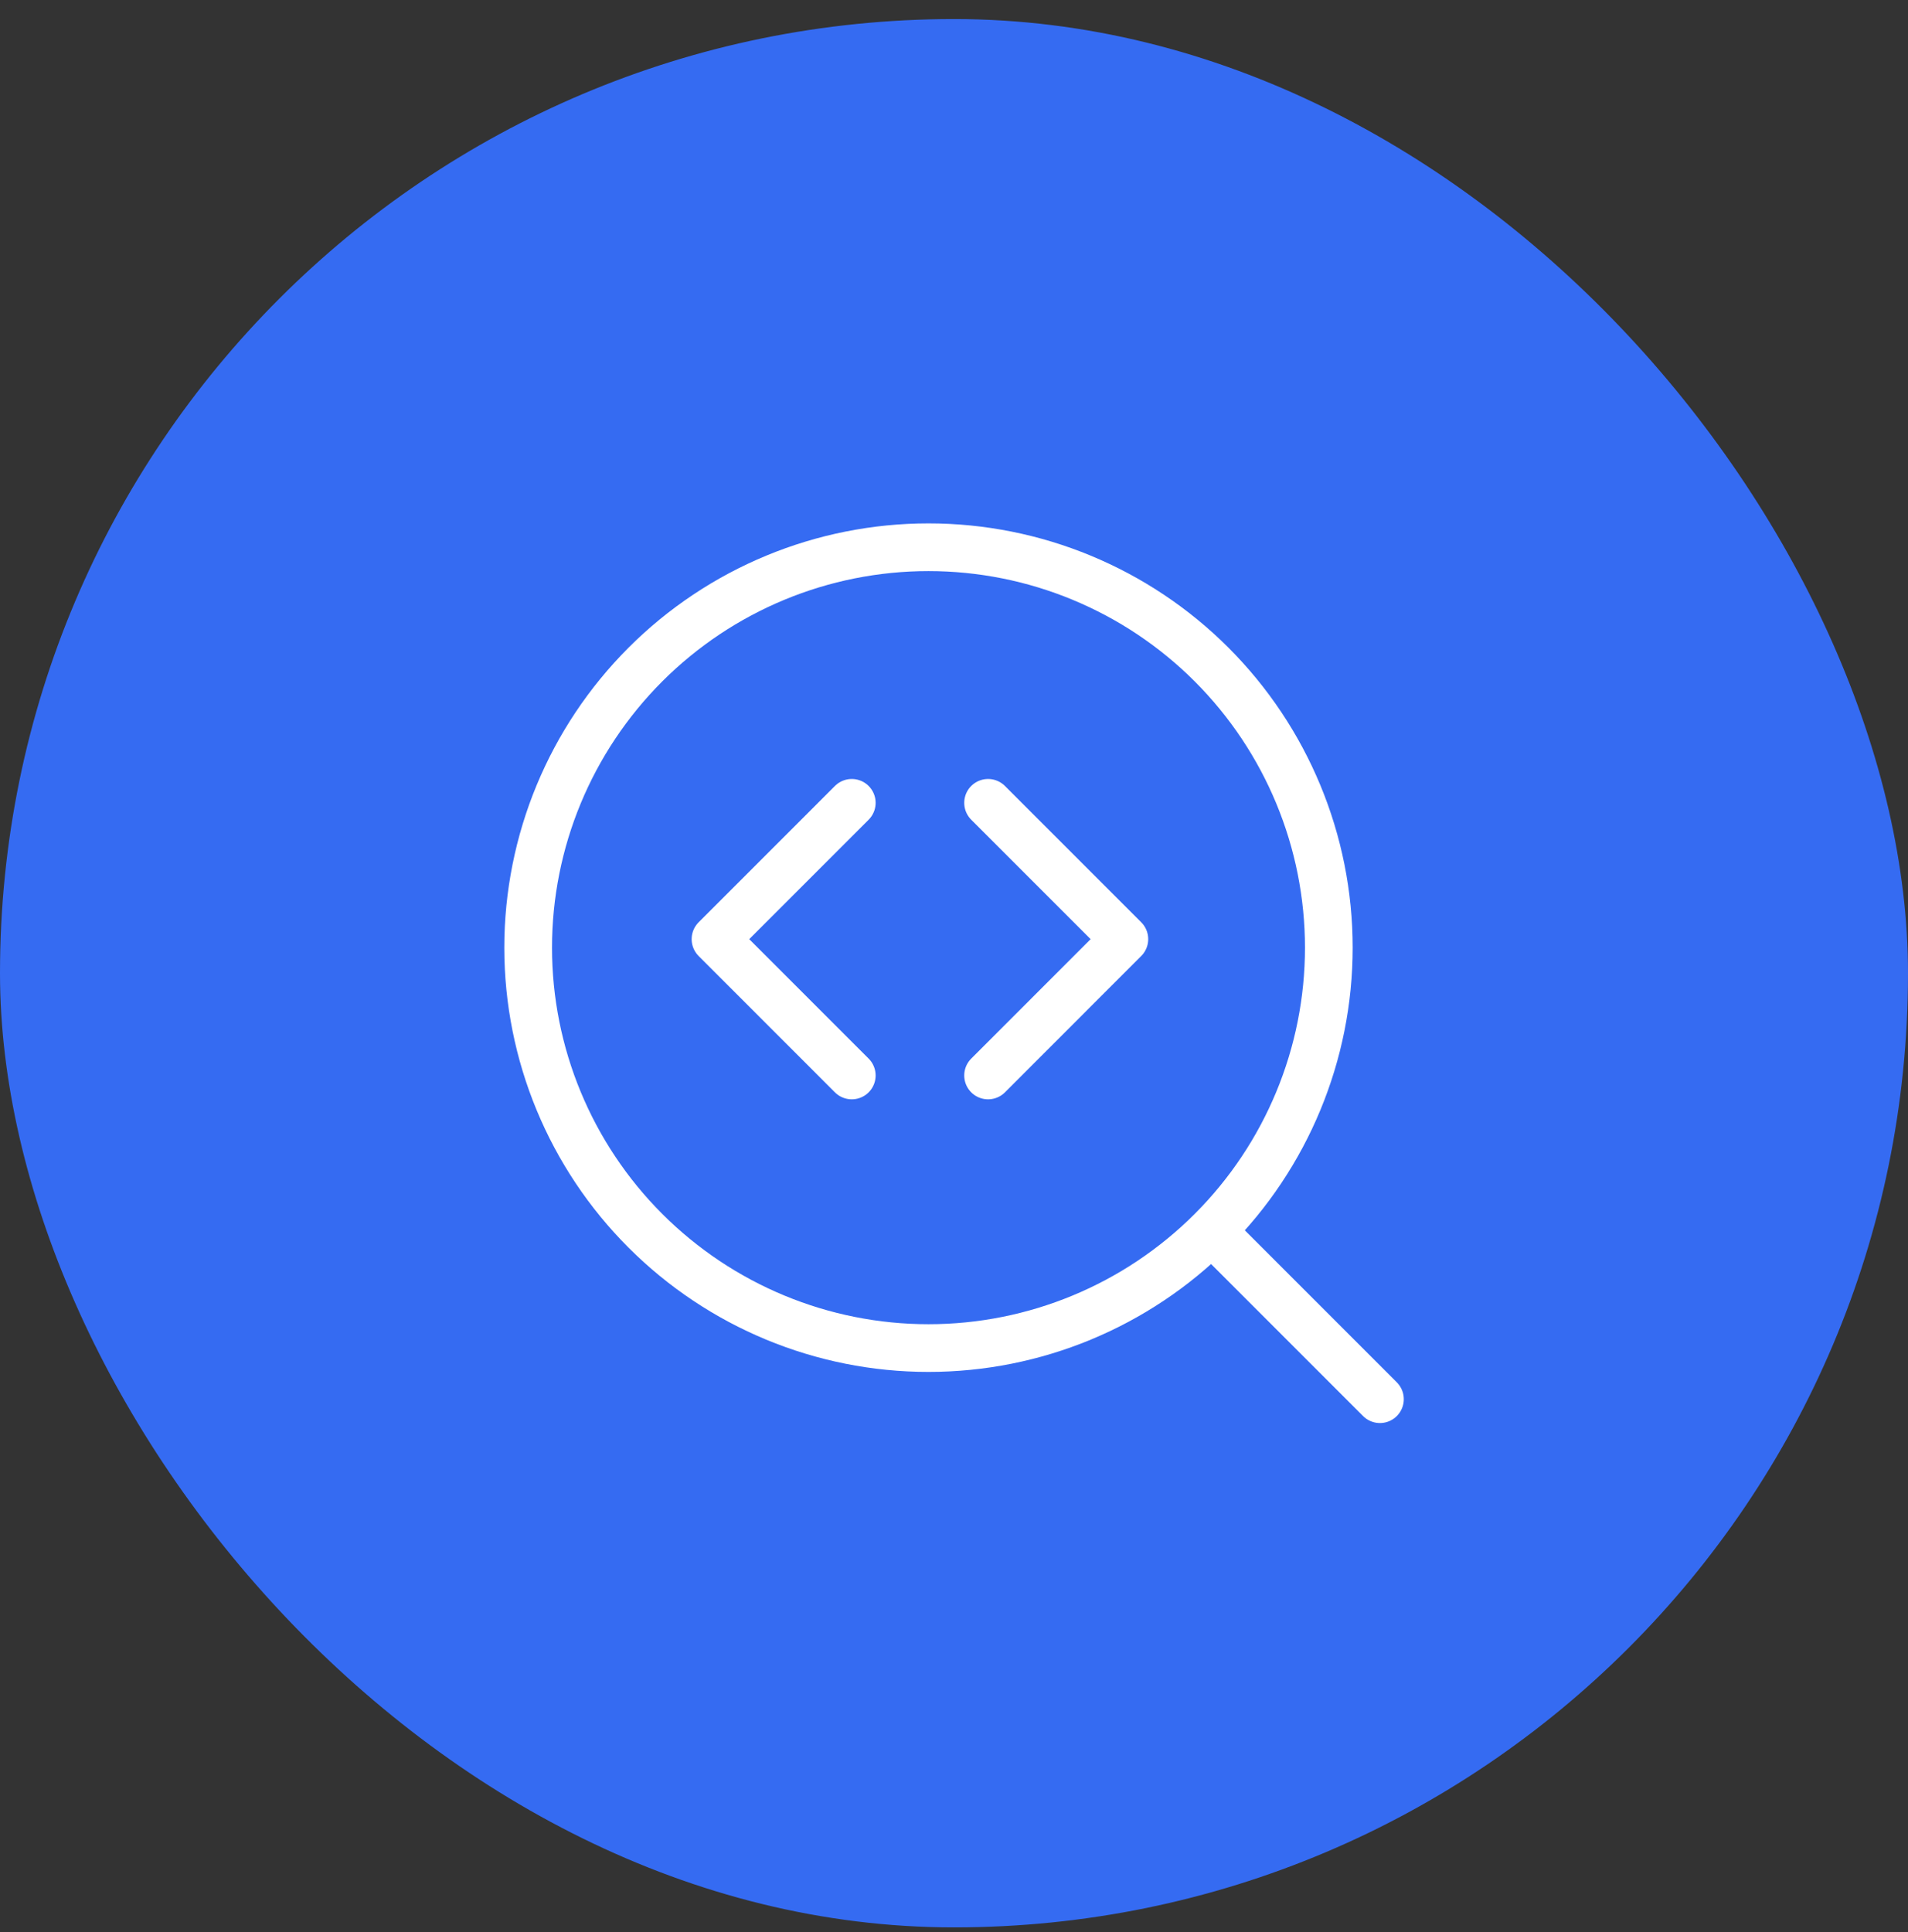
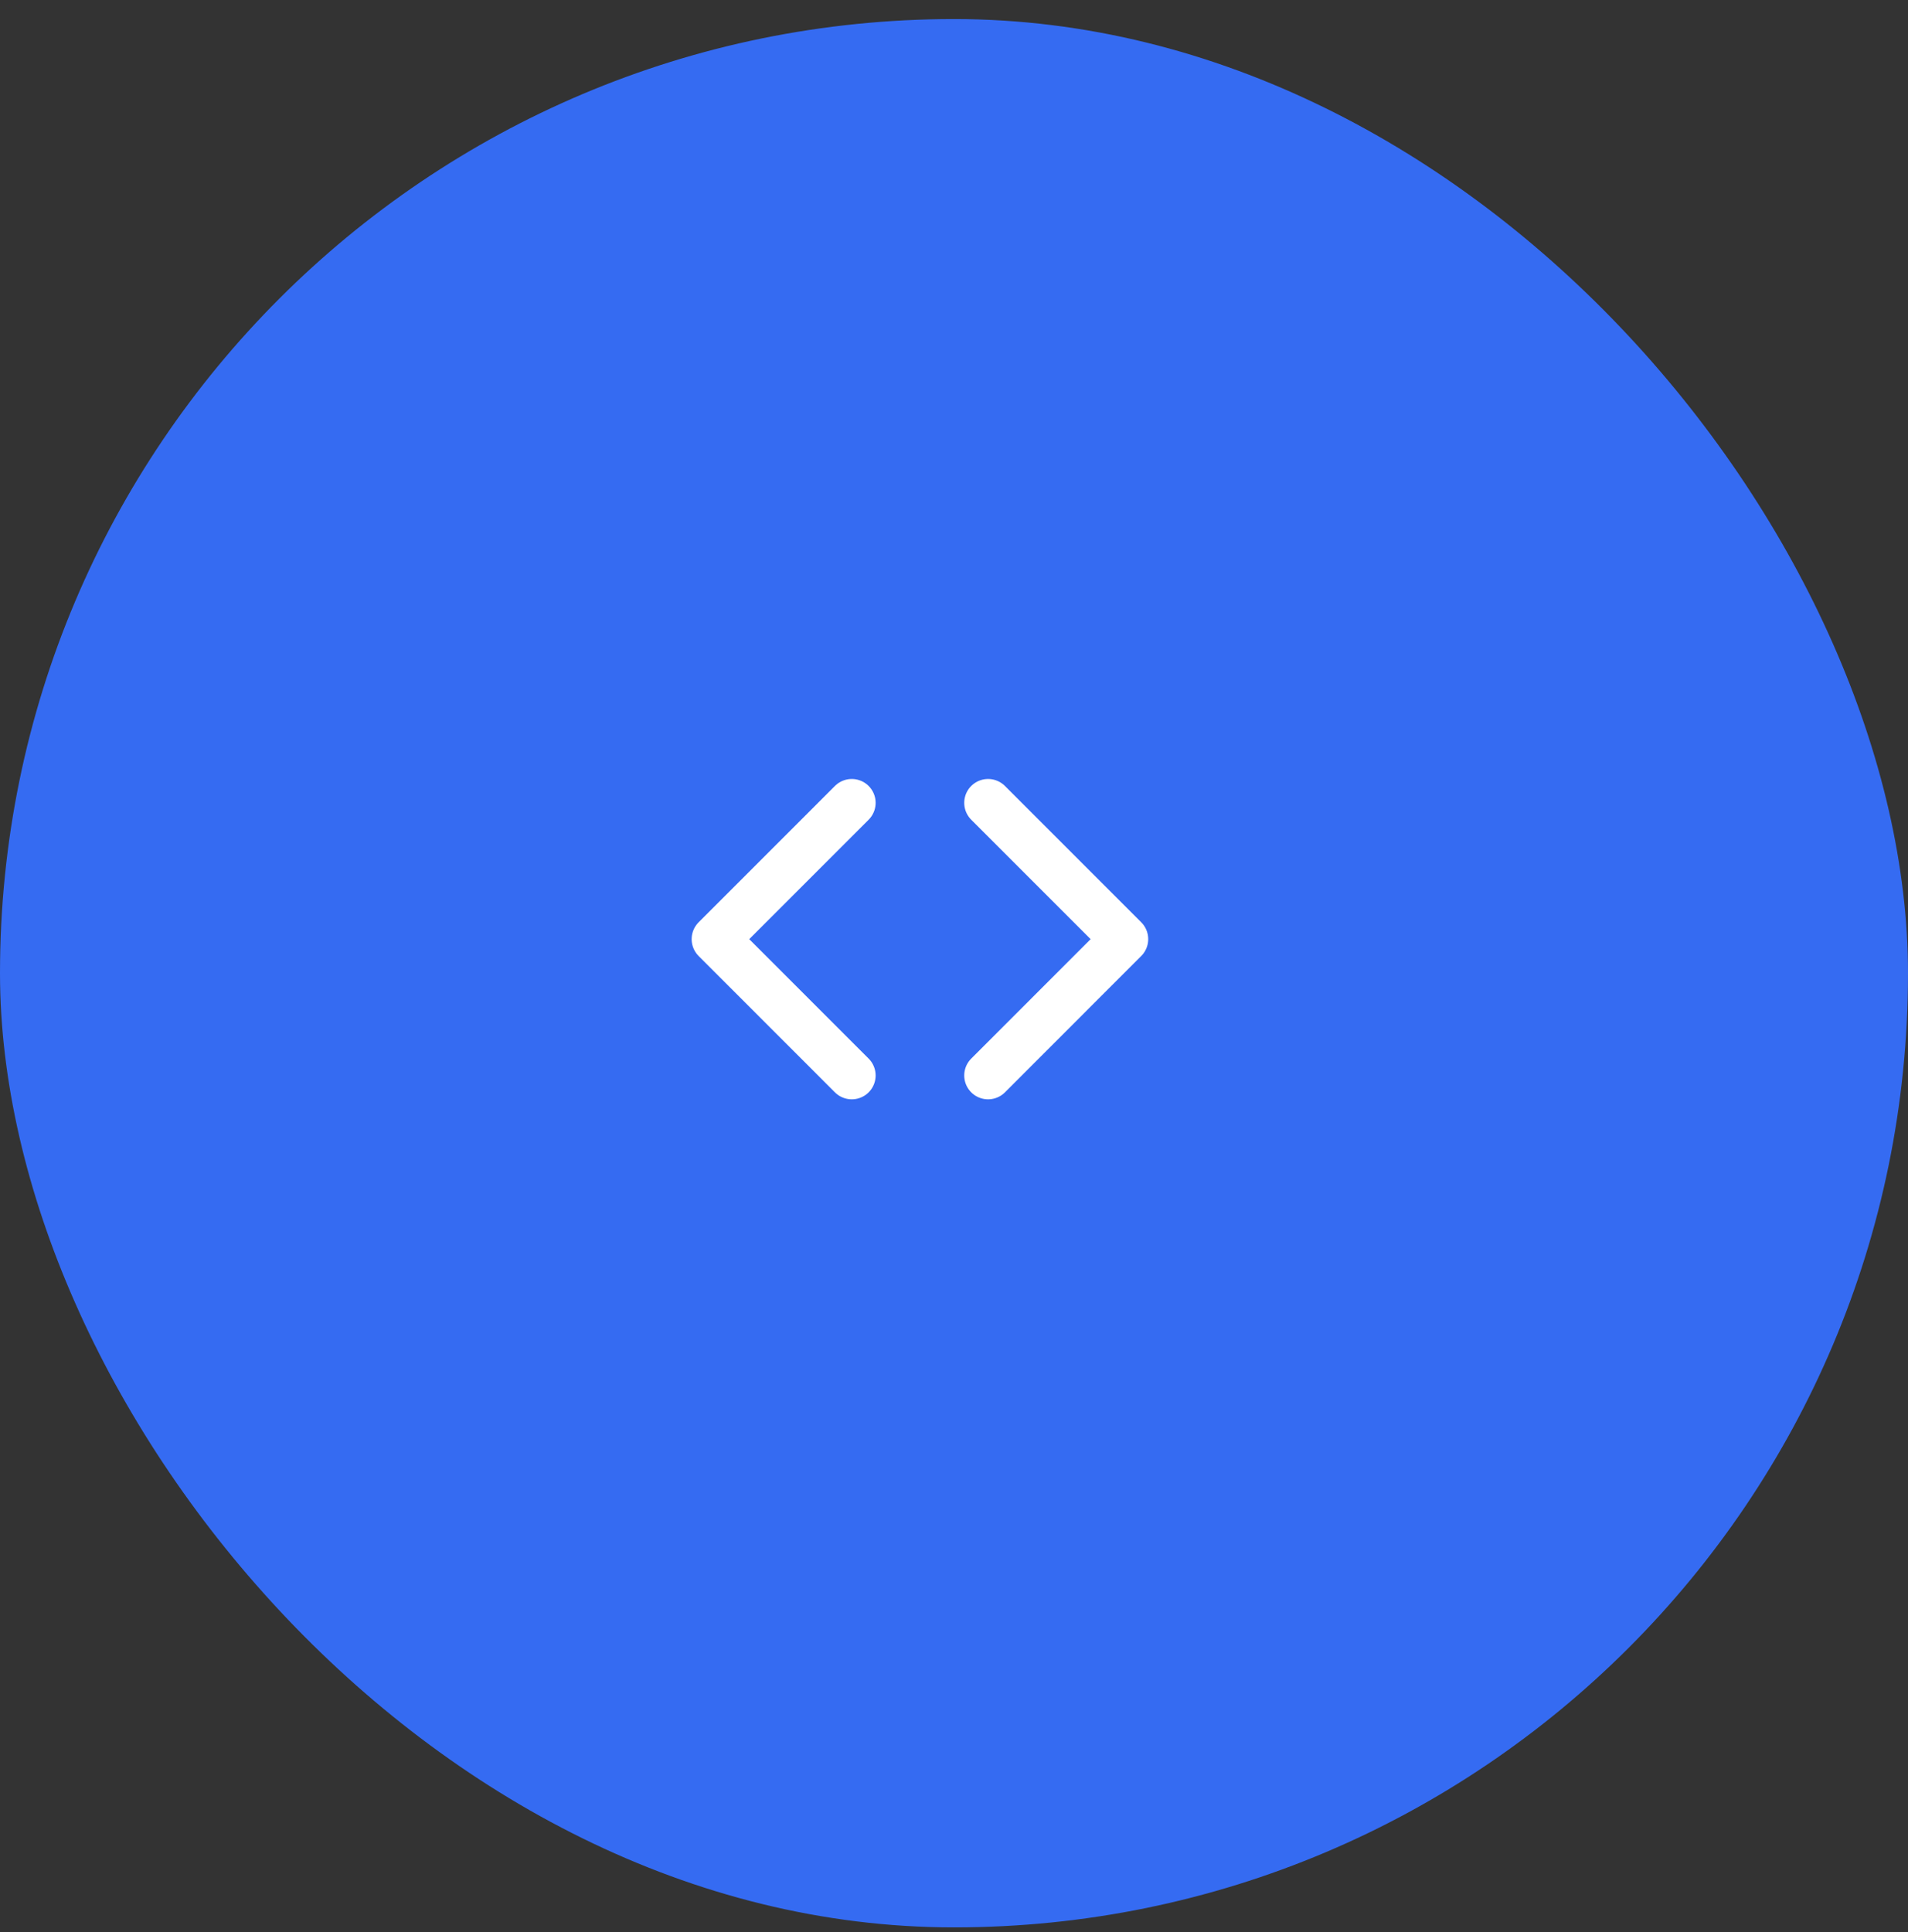
<svg xmlns="http://www.w3.org/2000/svg" width="80" height="81" viewBox="0 0 80 81" fill="none">
  <rect x="0" y="0" width="80" height="81" fill="#333333" stroke="none" />
  <rect y="0.799" width="80" height="80" rx="40" fill="#356BF2" />
-   <path d="M57.859 58.656L50.81 51.607M38.93 56.513C43.382 56.513 47.652 54.744 50.8 51.596C53.947 48.449 55.716 44.179 55.716 39.727C55.716 35.275 53.947 31.006 50.8 27.858C47.652 24.71 43.382 22.941 38.93 22.941C34.478 22.941 30.209 24.71 27.061 27.858C23.913 31.006 22.145 35.275 22.145 39.727C22.145 44.179 23.913 48.449 27.061 51.596C30.209 54.744 34.478 56.513 38.93 56.513Z" stroke="white" stroke-width="2" stroke-linecap="round" stroke-linejoin="round" />
  <path d="M35.714 33.656L30 39.37L35.714 45.085M41.429 33.656L47.143 39.37L41.429 45.085" stroke="white" stroke-width="2" stroke-linecap="round" stroke-linejoin="round" />
</svg>